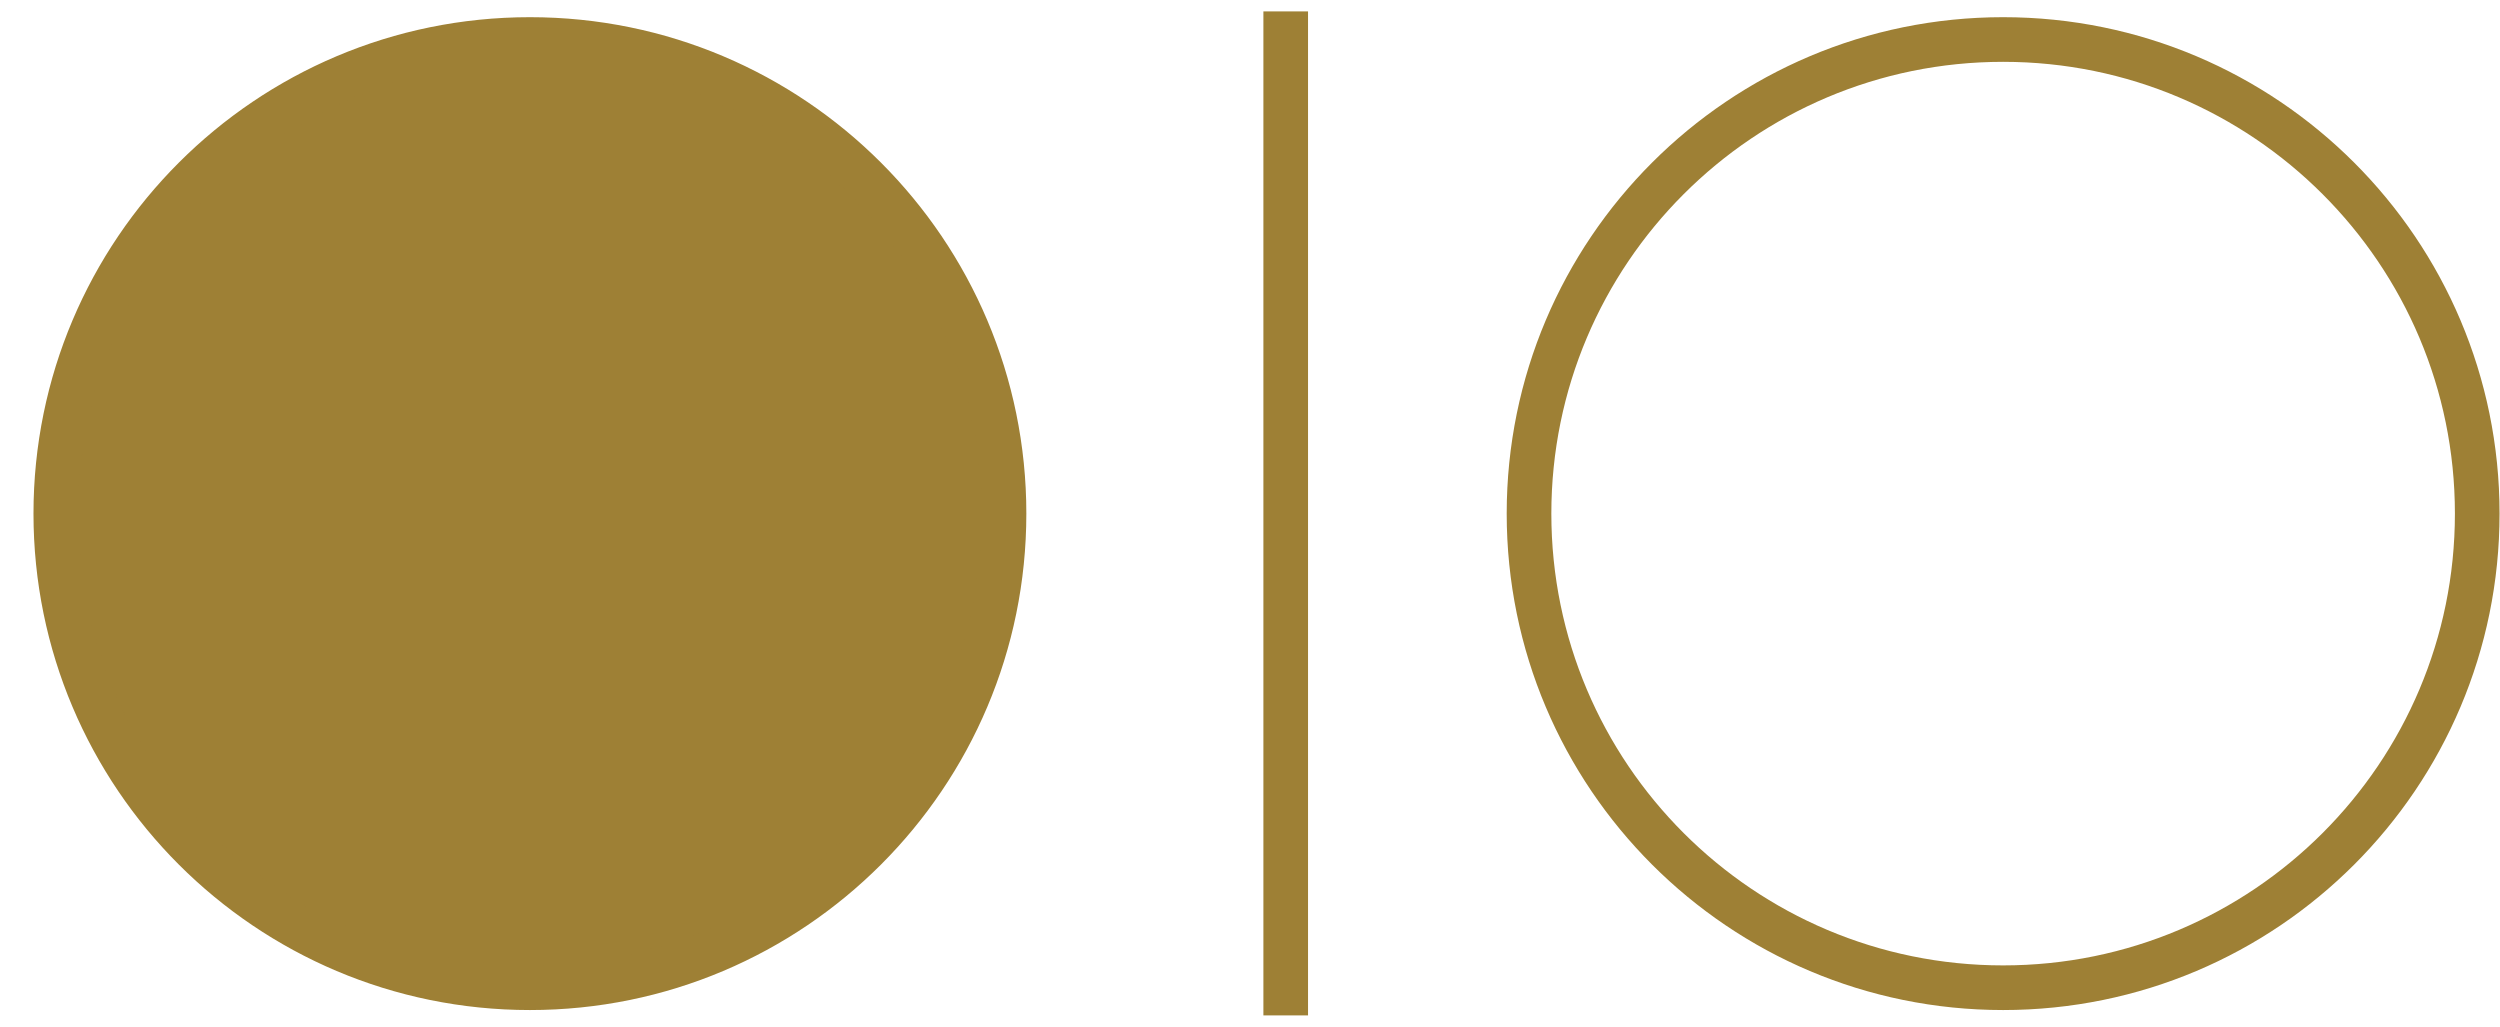
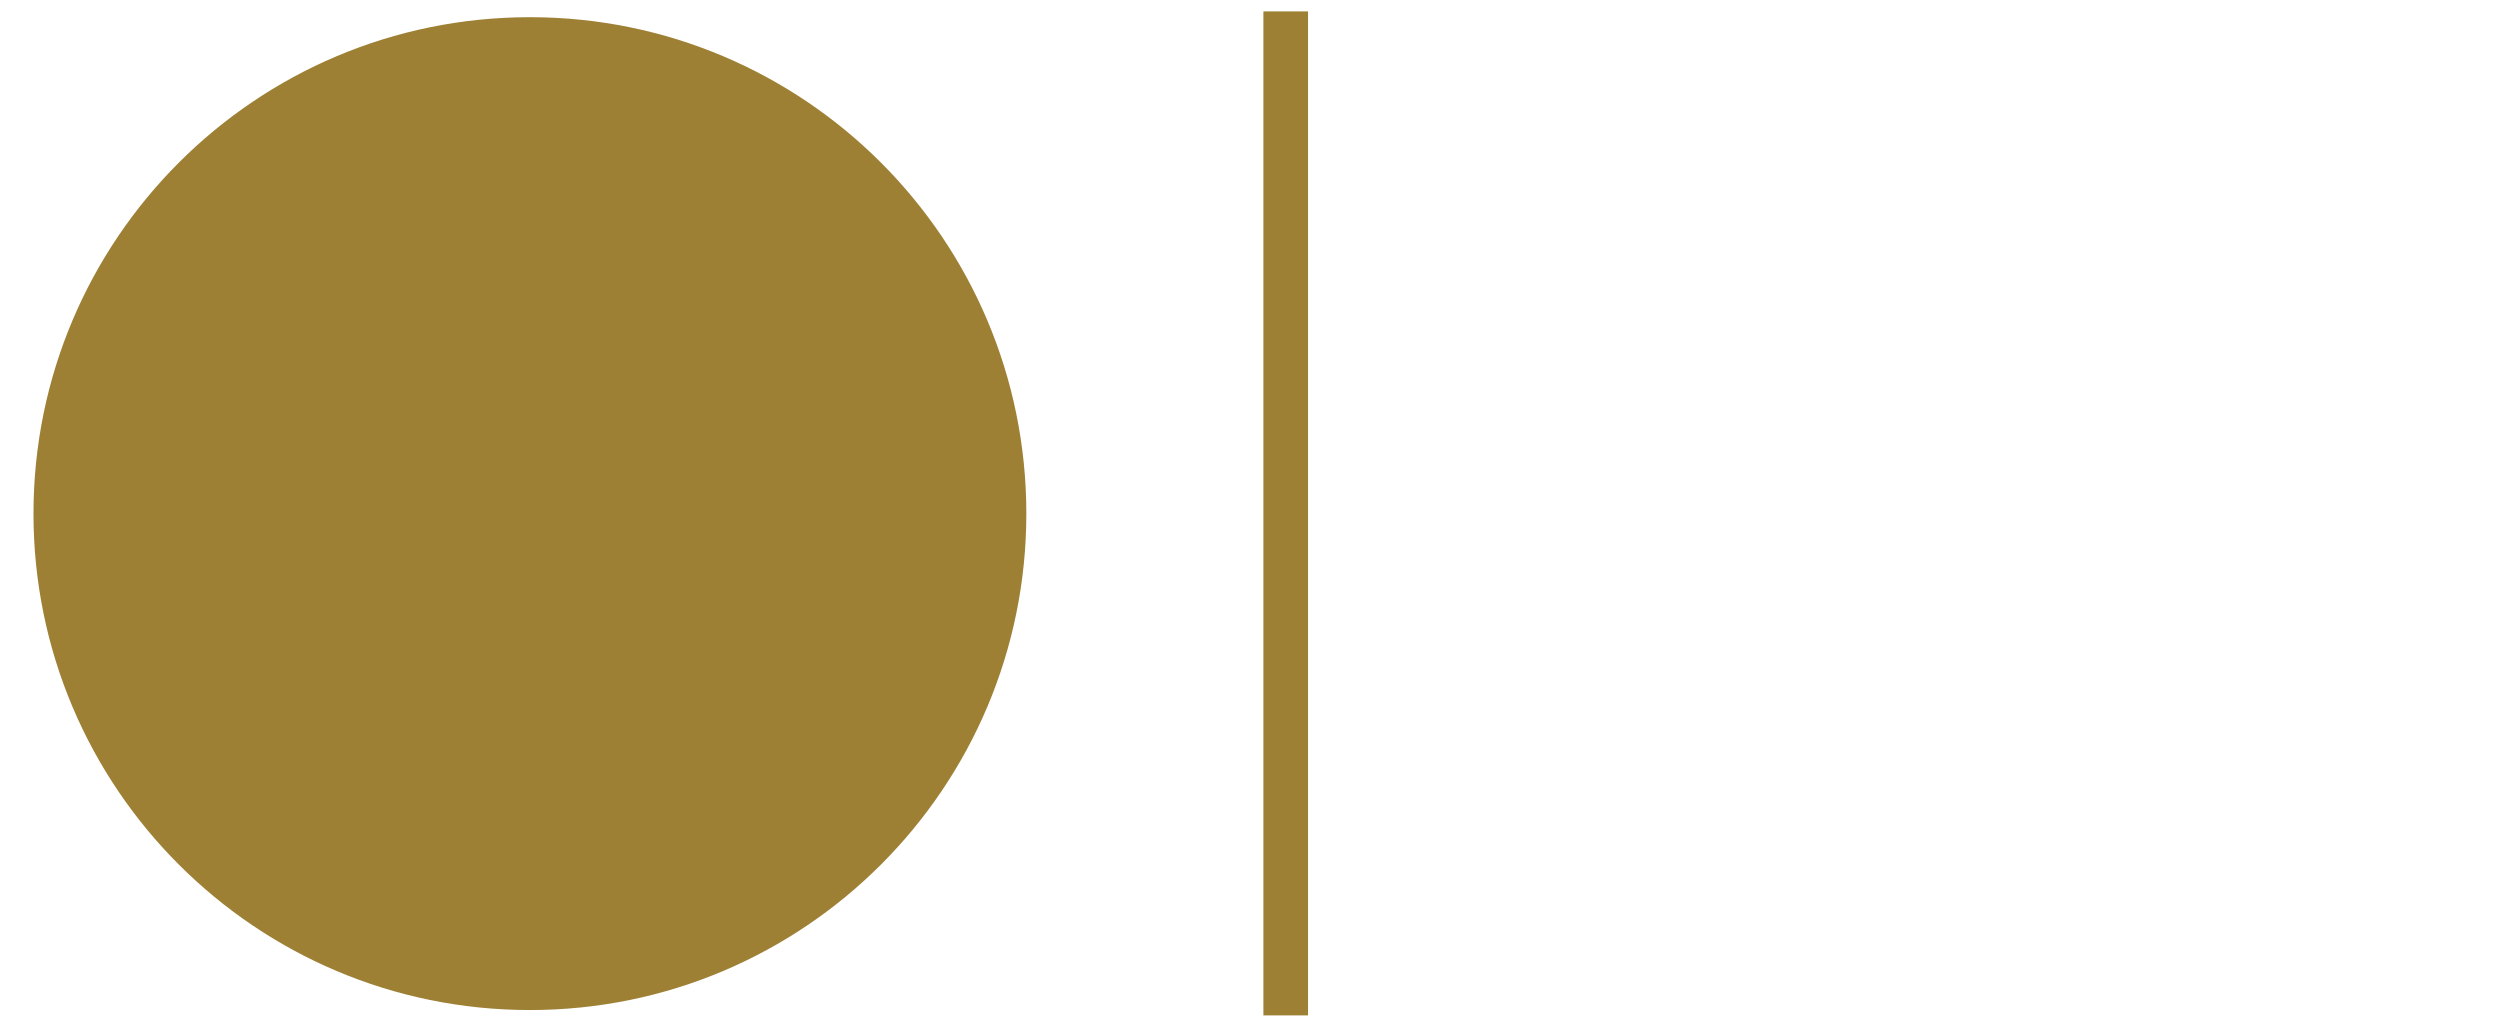
<svg xmlns="http://www.w3.org/2000/svg" width="56" height="23" viewBox="0 0 56 23" fill="none">
  <g clip-path="url(#clip0_345_1213)">
    <path d="M11.87 22.125C17.735 22.125 22.49 17.37 22.49 11.505C22.49 5.639 17.735 0.885 11.87 0.885C6.005 0.885 1.25 5.639 1.25 11.505C1.25 17.37 6.005 22.125 11.87 22.125Z" fill="#9E8035" stroke="#9E8035" stroke-miterlimit="10" />
-     <path d="M44.87 22.125C50.735 22.125 55.49 17.37 55.49 11.505C55.49 5.639 50.735 0.885 44.87 0.885C39.005 0.885 34.25 5.639 34.25 11.505C34.25 17.37 39.005 22.125 44.87 22.125Z" stroke="#9E8035" stroke-miterlimit="10" />
    <path d="M28.8 22.745V0.255" stroke="#9E8035" stroke-miterlimit="10" />
  </g>
  <defs>
    <clipPath id="clip0_345_1213">
      <rect width="55.25" height="22.49" fill="white" transform="translate(0.75 0.255)" />
    </clipPath>
  </defs>
</svg>